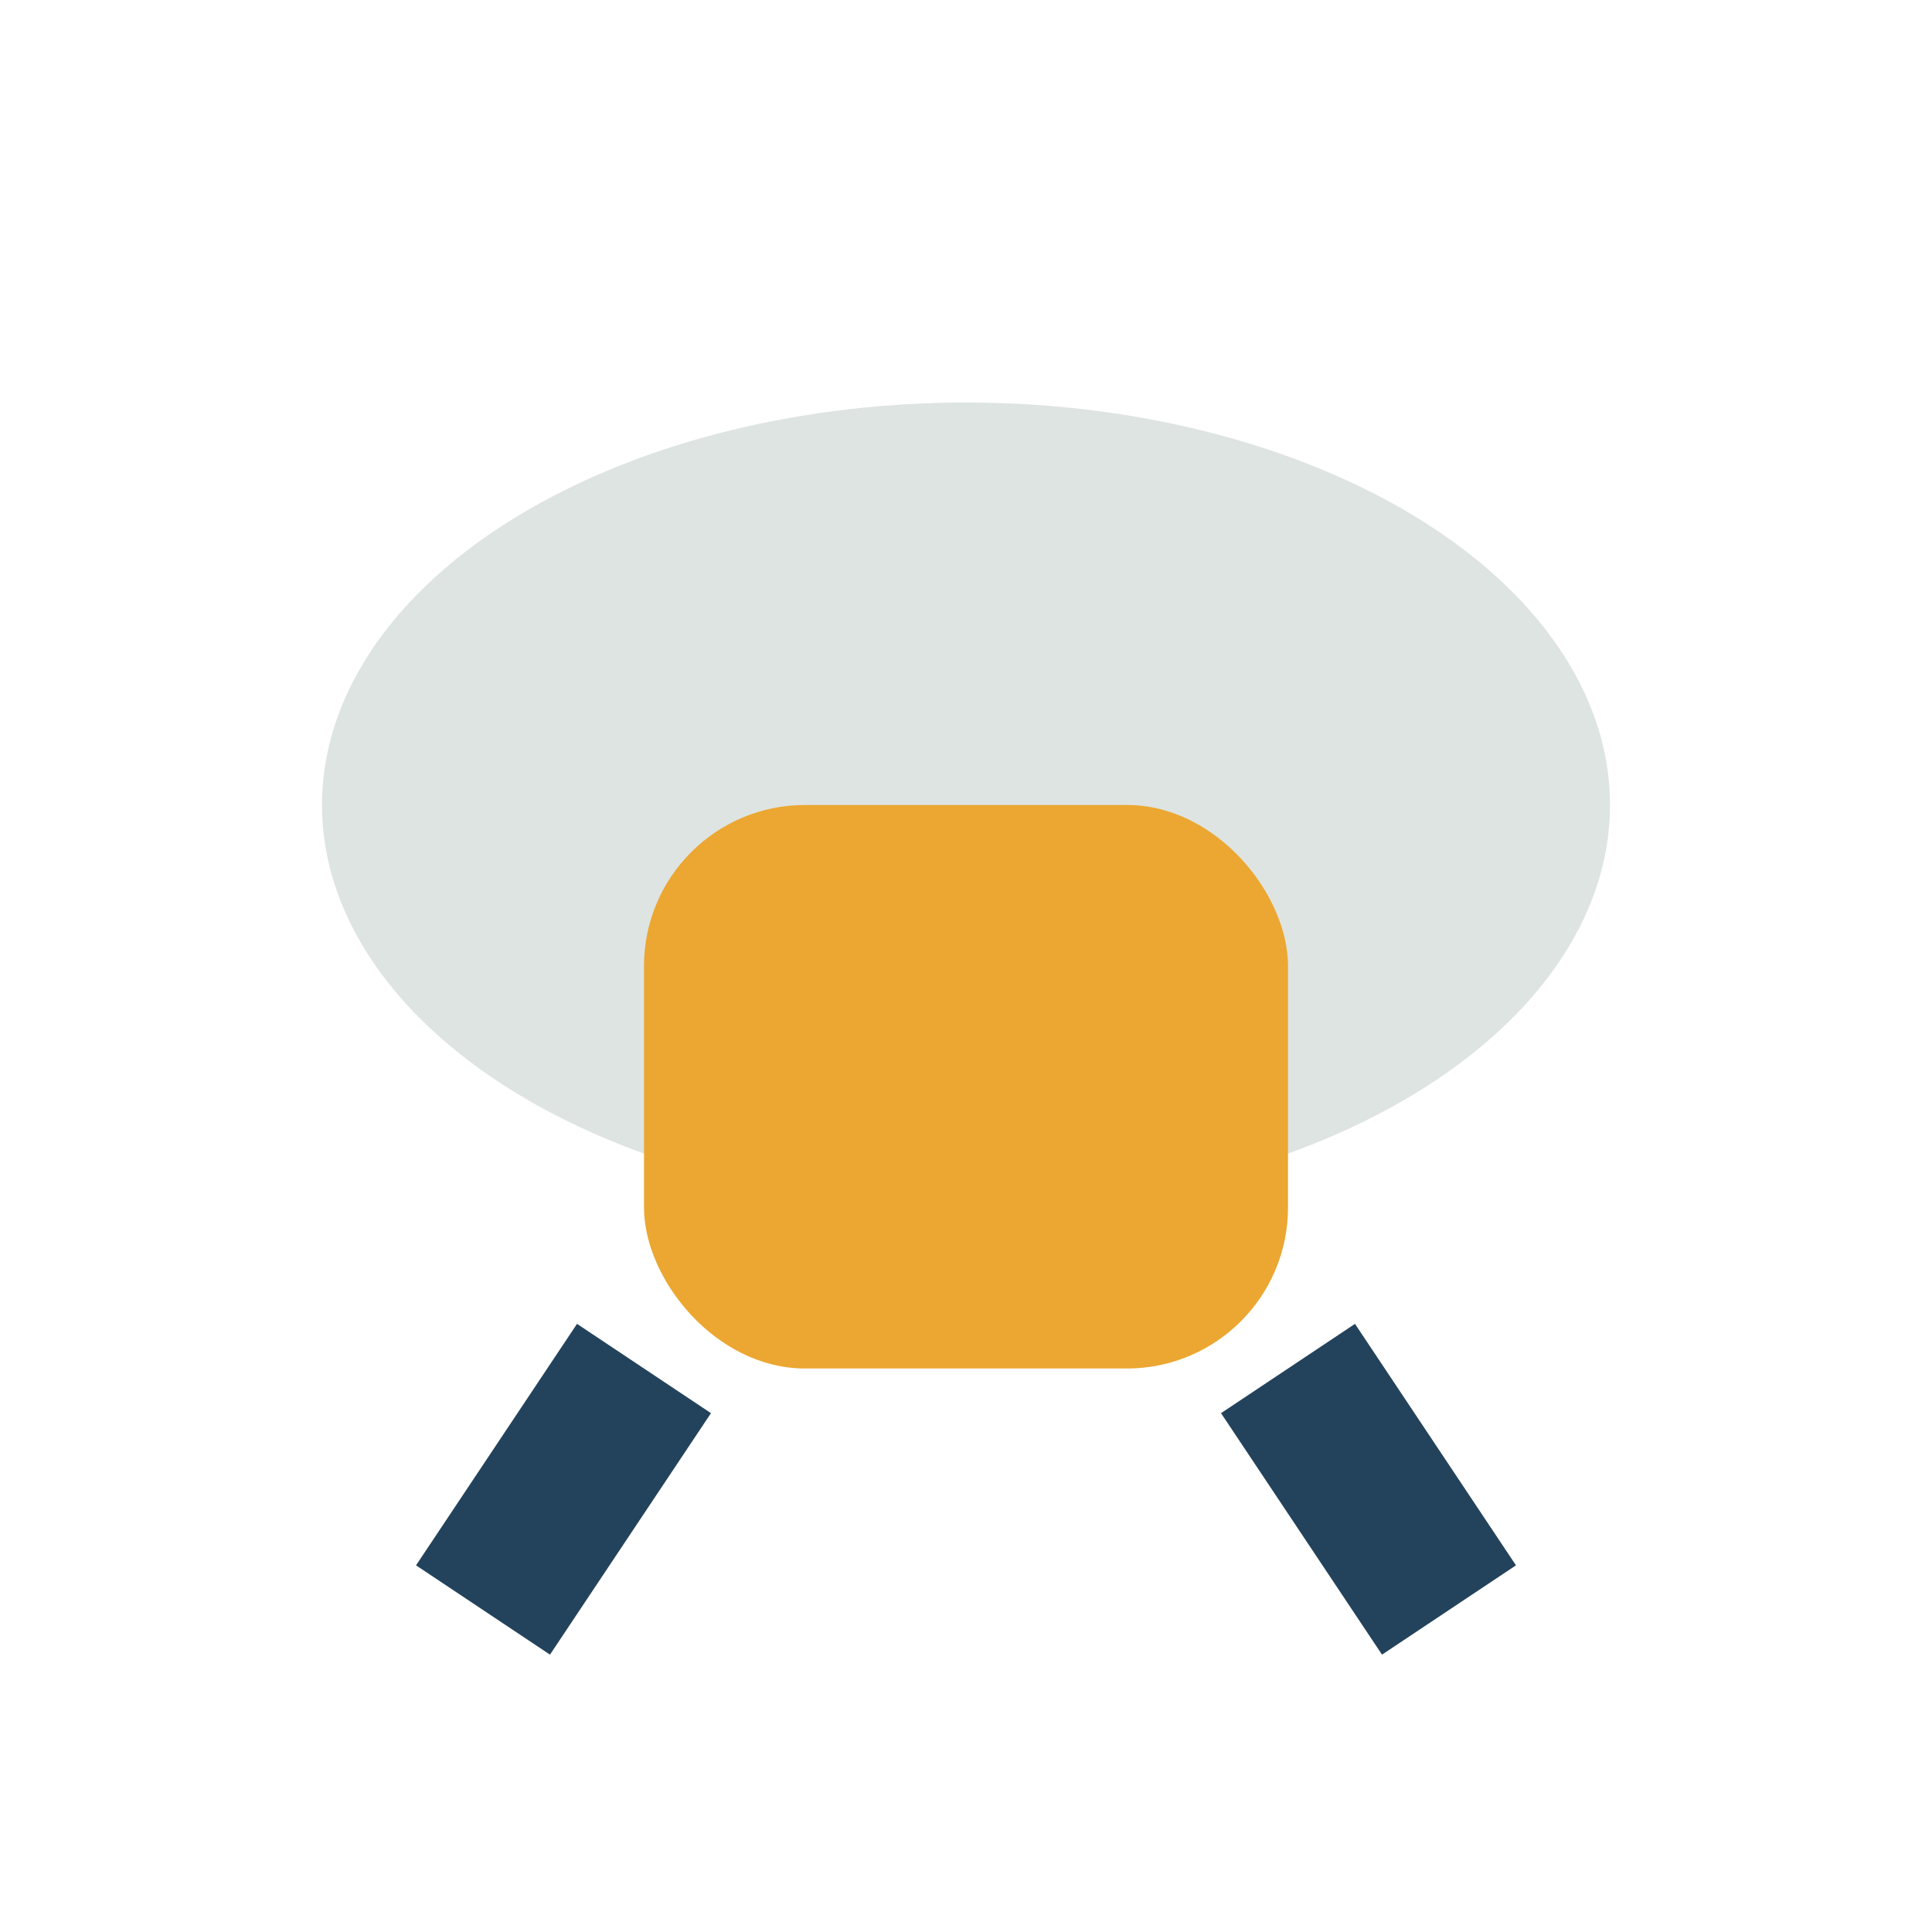
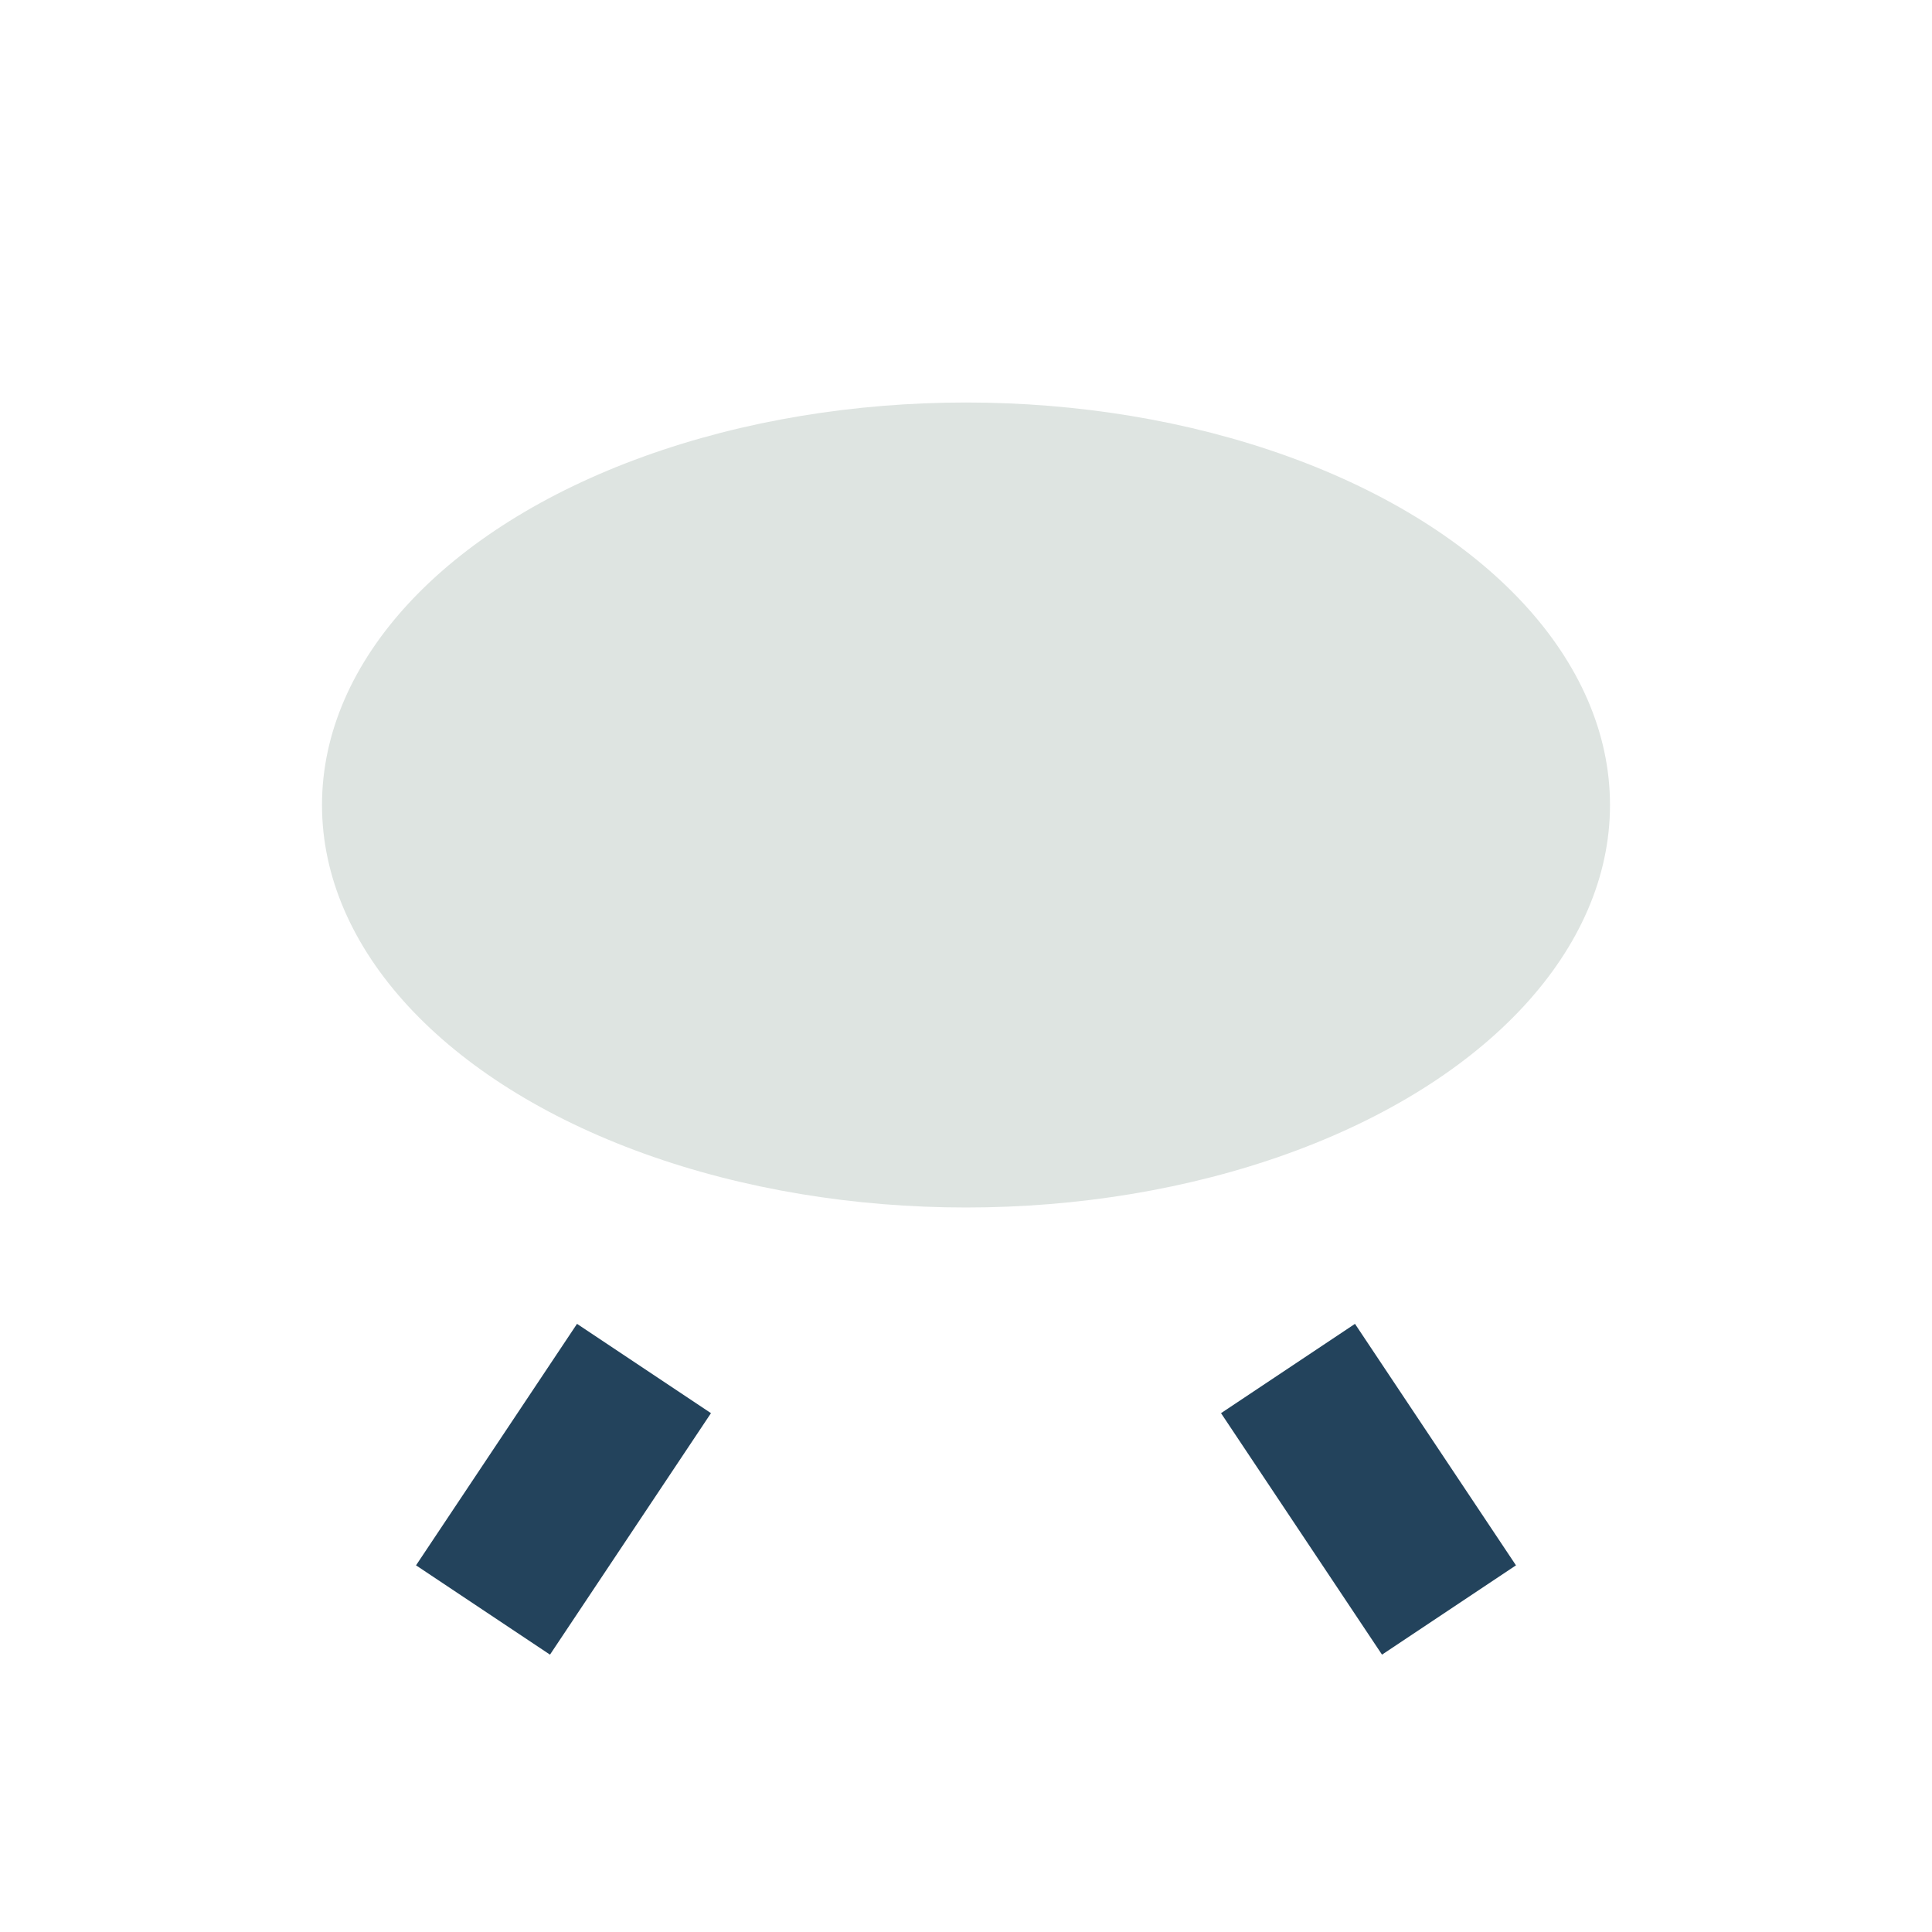
<svg xmlns="http://www.w3.org/2000/svg" width="24" height="24" viewBox="0 0 24 24">
  <ellipse cx="12" cy="10" rx="8" ry="5" fill="#DEE4E1" />
-   <rect x="8" y="10" width="8" height="7" rx="2" fill="#EBA731" />
  <path d="M8 17l-2 3M16 17l2 3" stroke="#23435C" stroke-width="2" />
</svg>